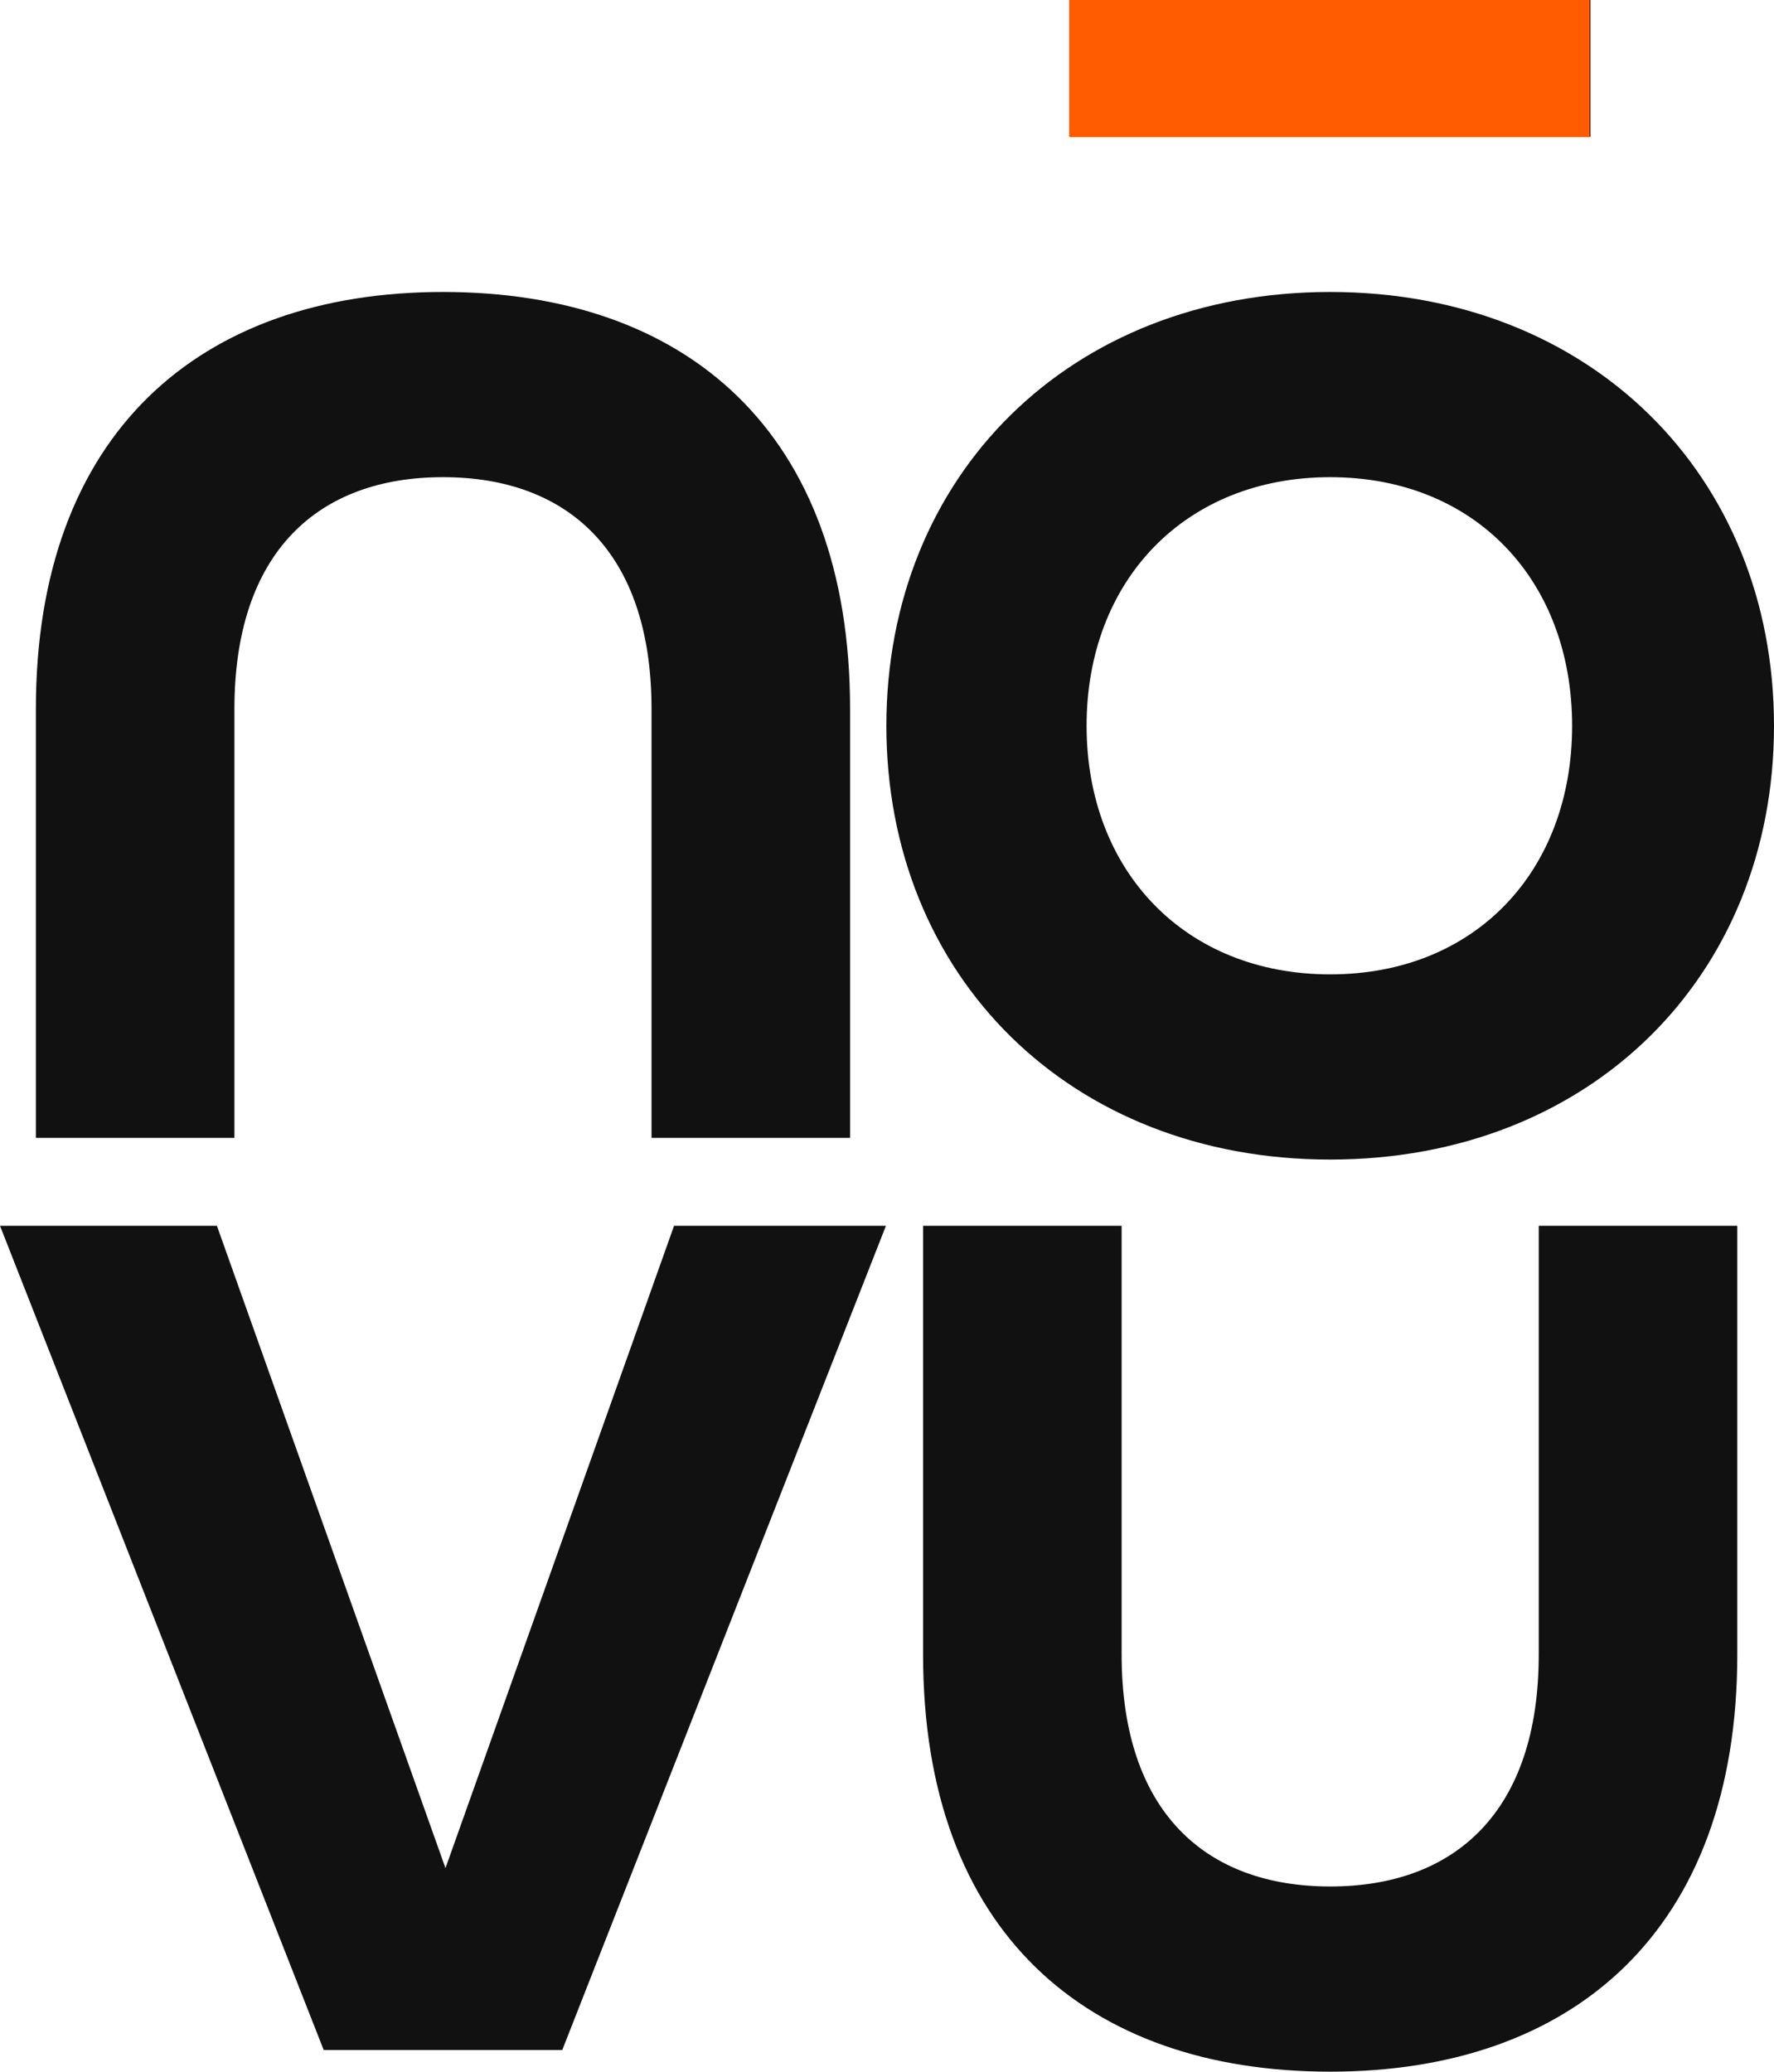
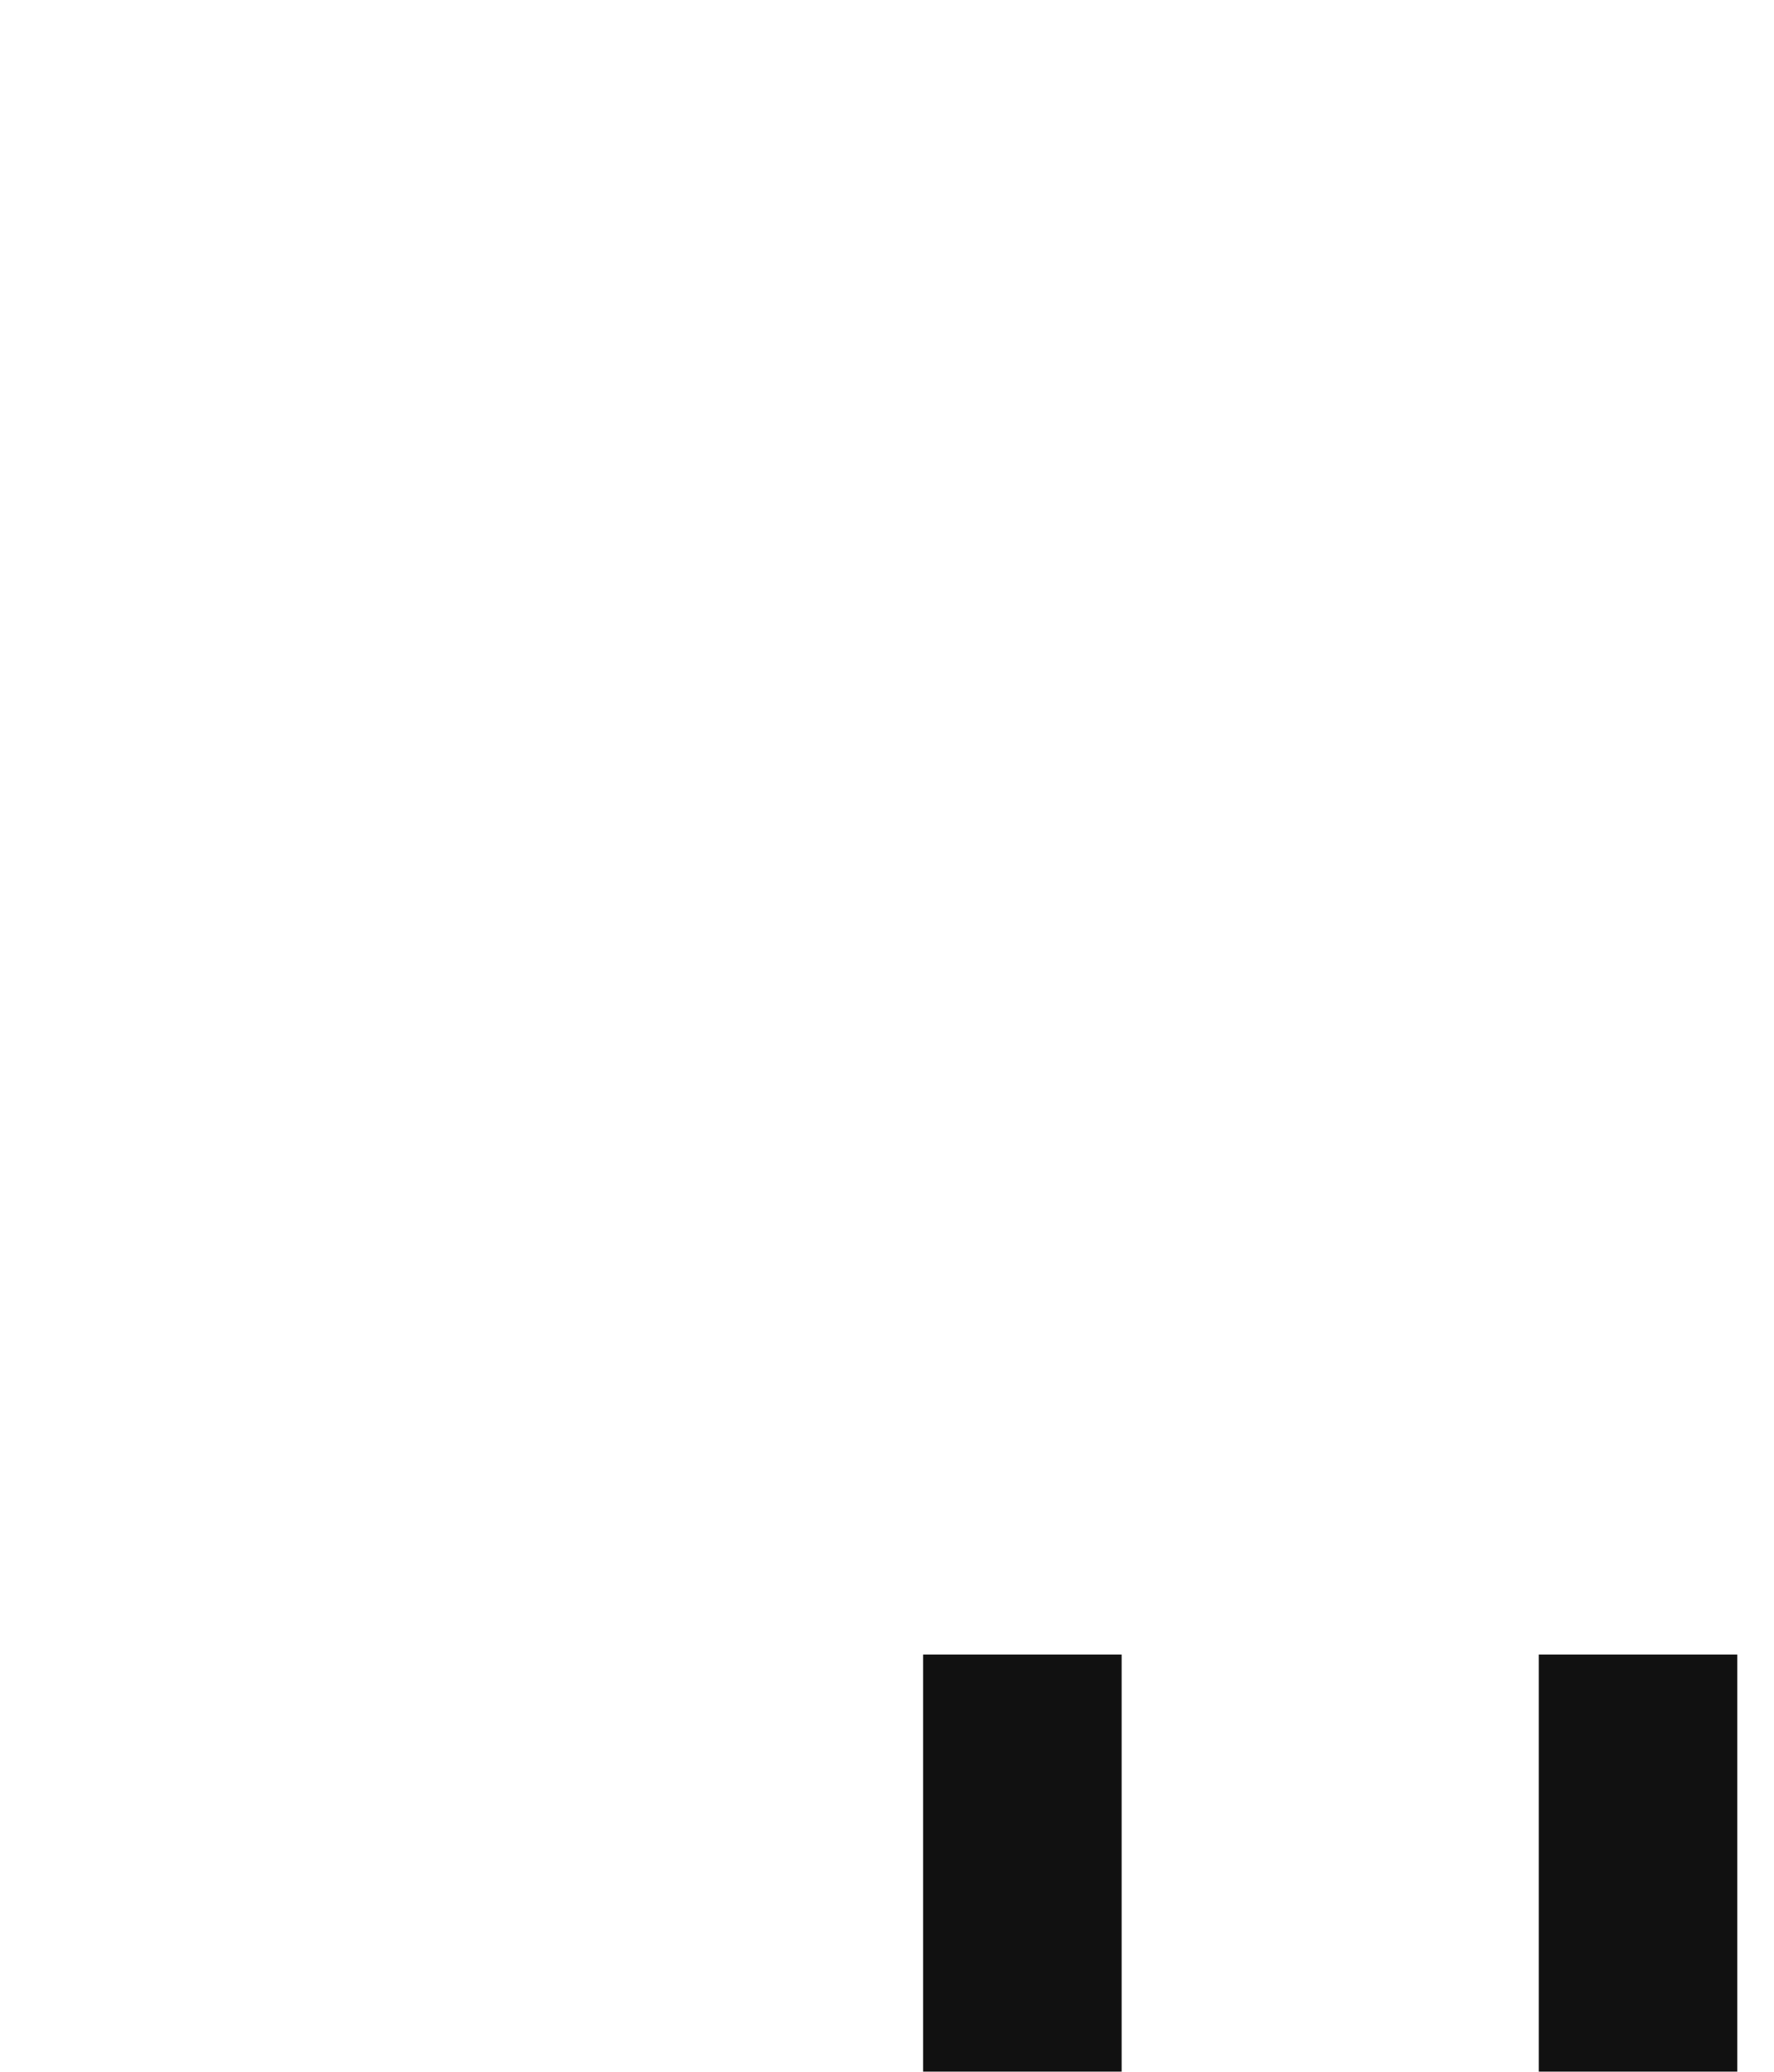
<svg xmlns="http://www.w3.org/2000/svg" viewBox="0 0 297.71 347.67" data-name="Layer 2" id="Layer_2">
  <defs>
    <style>
      .cls-1 {
        fill: #111;
      }

      .cls-2 {
        fill: #ff5b00;
      }
    </style>
  </defs>
  <g data-name="Layer 1" id="Layer_1-2">
    <g>
      <g>
        <g>
-           <path d="M6.02,119c0-46.2,27.44-70,68.32-70s68.32,23.52,68.32,70v71.96h-33.32v-71.96c0-26.32-14-38.92-35-38.92s-35,12.6-35,38.92v71.96H6.02v-71.96Z" class="cls-1" />
-           <path d="M0,205.71h36.4l38.36,107.8,38.36-107.8h35.56l-54.32,138.32h-40.04L0,205.71Z" class="cls-1" />
-         </g>
+           </g>
        <g>
-           <path d="M154.91,277.67v-71.96h33.32v71.96c0,26.32,14,38.92,35,38.92s35-12.6,35-38.92v-71.96h33.32v71.96c0,46.2-27.44,70-68.32,70s-68.32-23.52-68.32-70Z" class="cls-1" />
-           <path d="M148.75,121.8c0-42,30.8-72.8,74.48-72.8s74.48,30.8,74.48,72.8-30.8,72.8-74.48,72.8-74.48-30.8-74.48-72.8ZM179.55,0h87.36v22.96h-87.36V0ZM263.83,121.8c0-24.36-16.24-41.72-40.6-41.72s-40.88,17.36-40.88,41.72,16.52,41.72,40.88,41.72,40.6-17.36,40.6-41.72Z" class="cls-1" />
+           <path d="M154.91,277.67h33.32v71.96c0,26.32,14,38.92,35,38.92s35-12.6,35-38.92v-71.96h33.32v71.96c0,46.2-27.44,70-68.32,70s-68.32-23.52-68.32-70Z" class="cls-1" />
        </g>
      </g>
-       <rect height="22.96" width="87.36" x="179.41" class="cls-2" />
    </g>
  </g>
</svg>